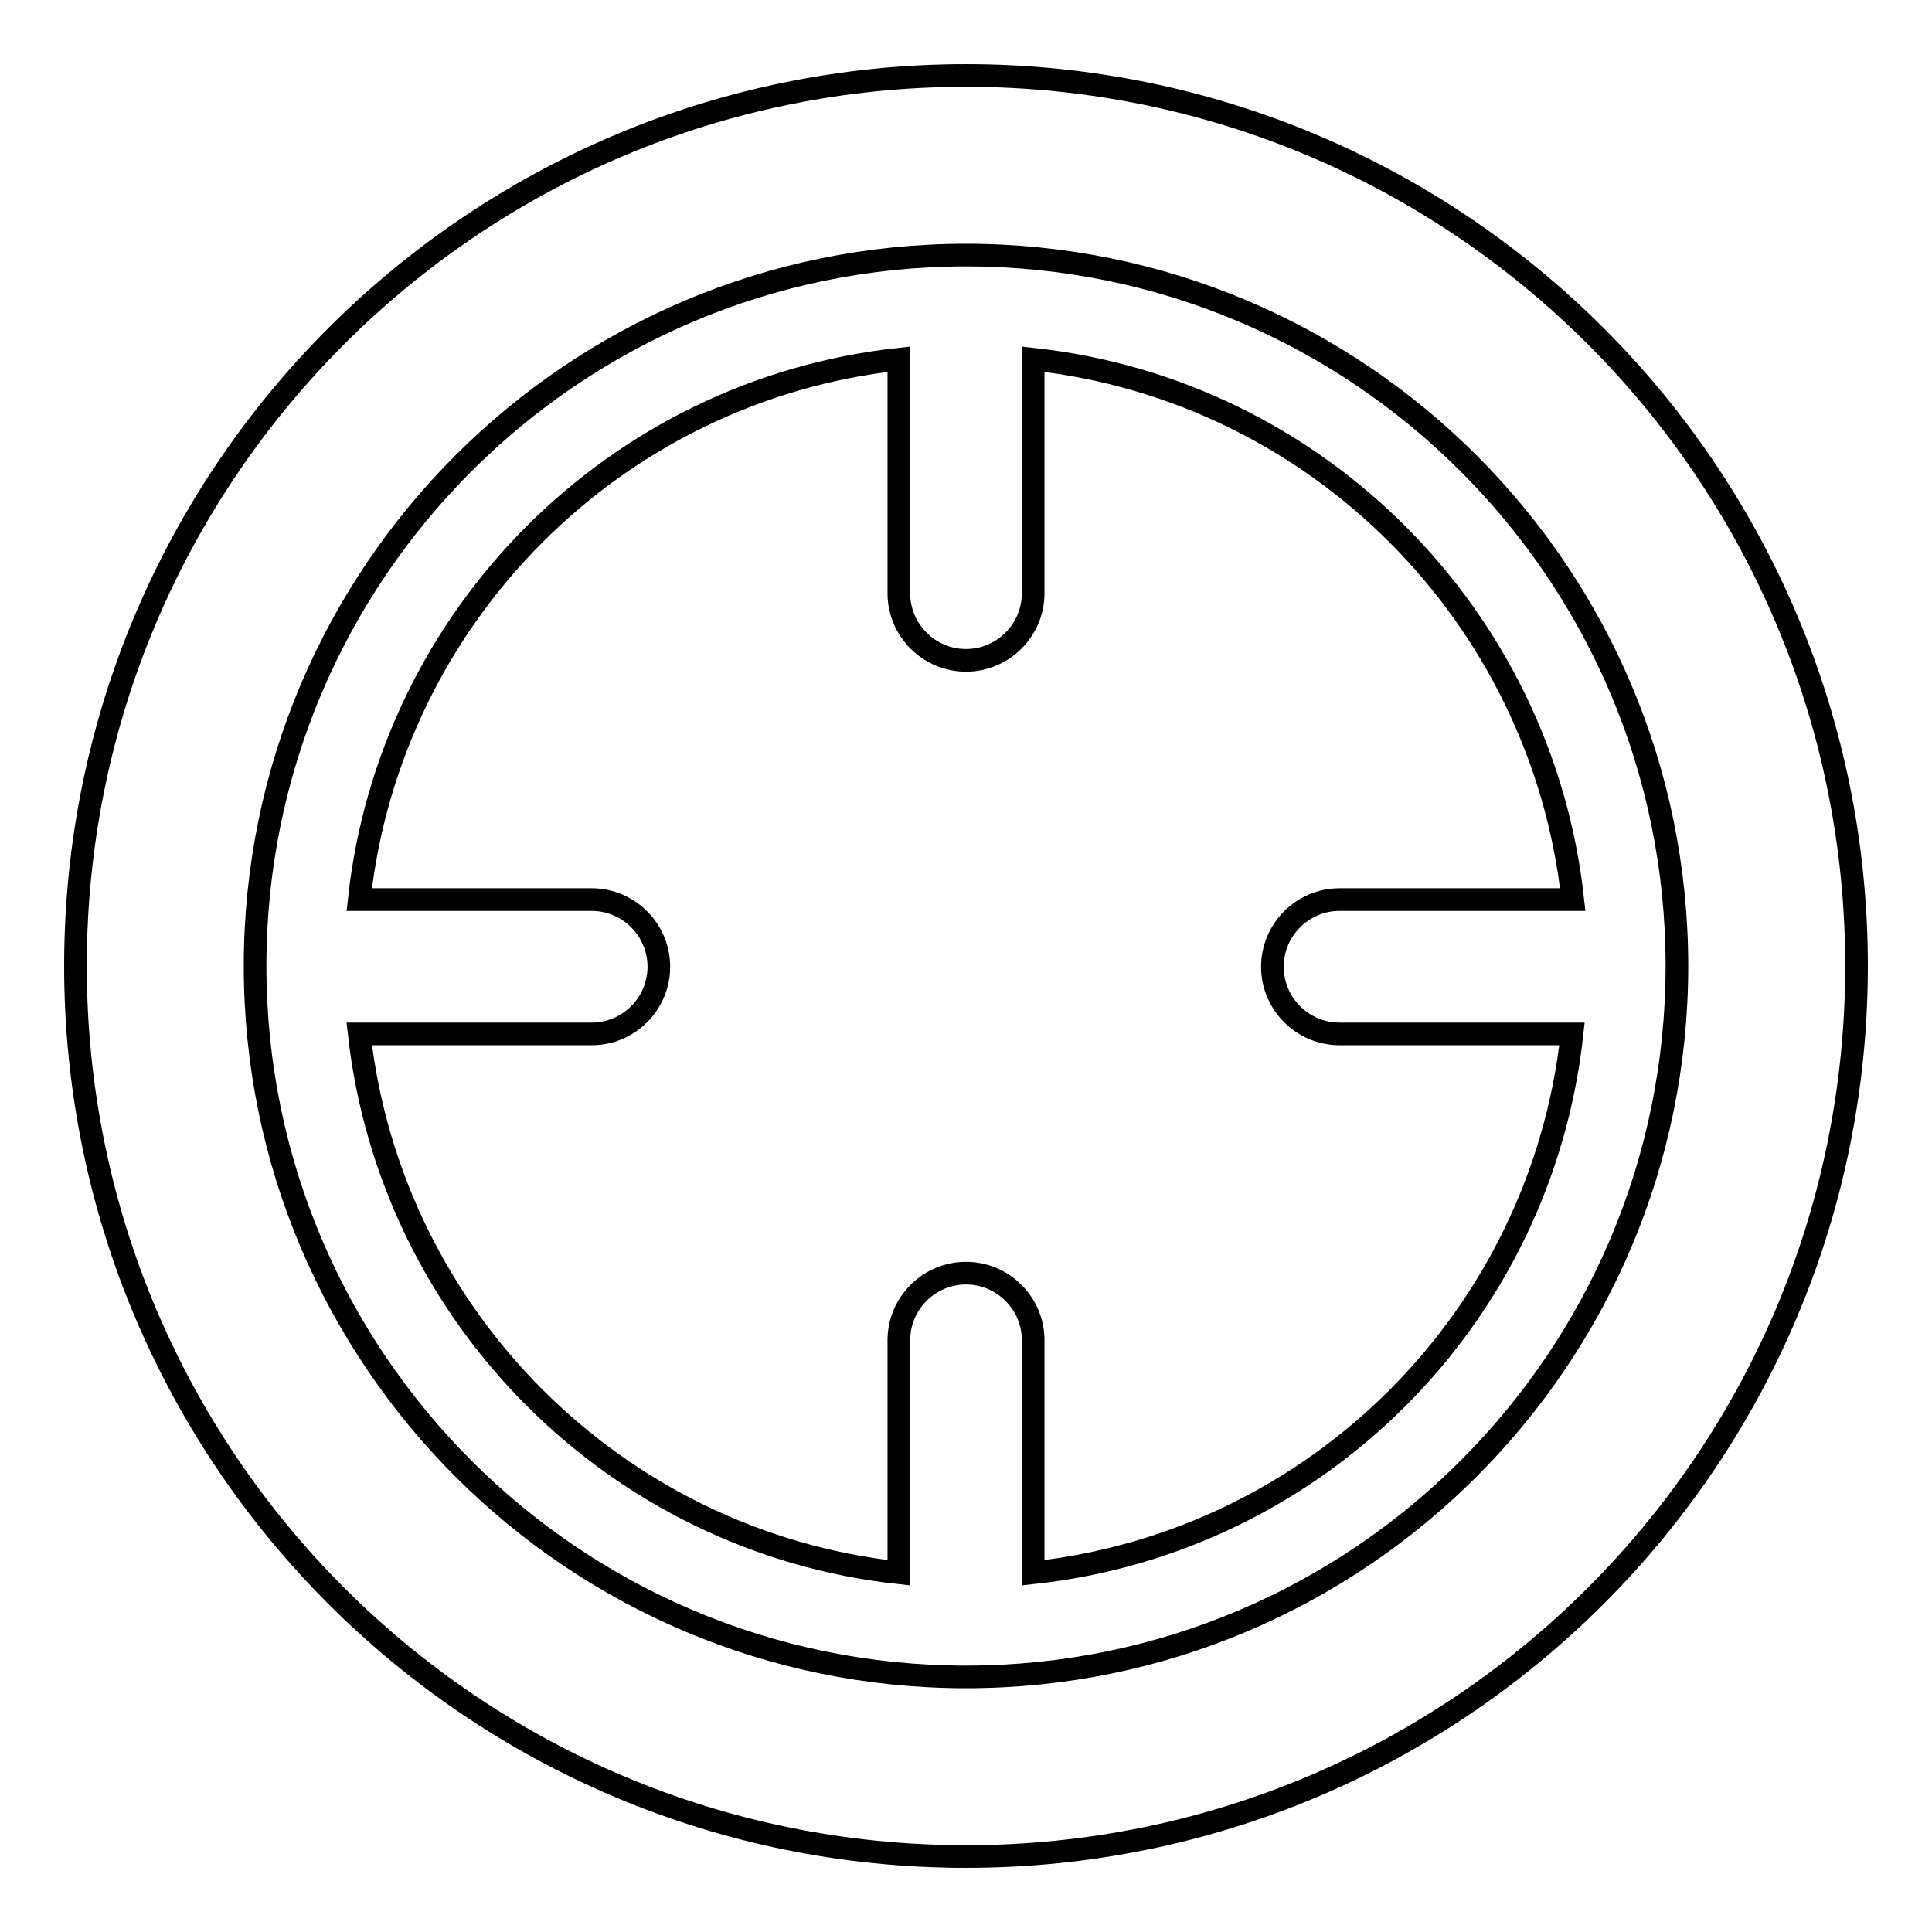
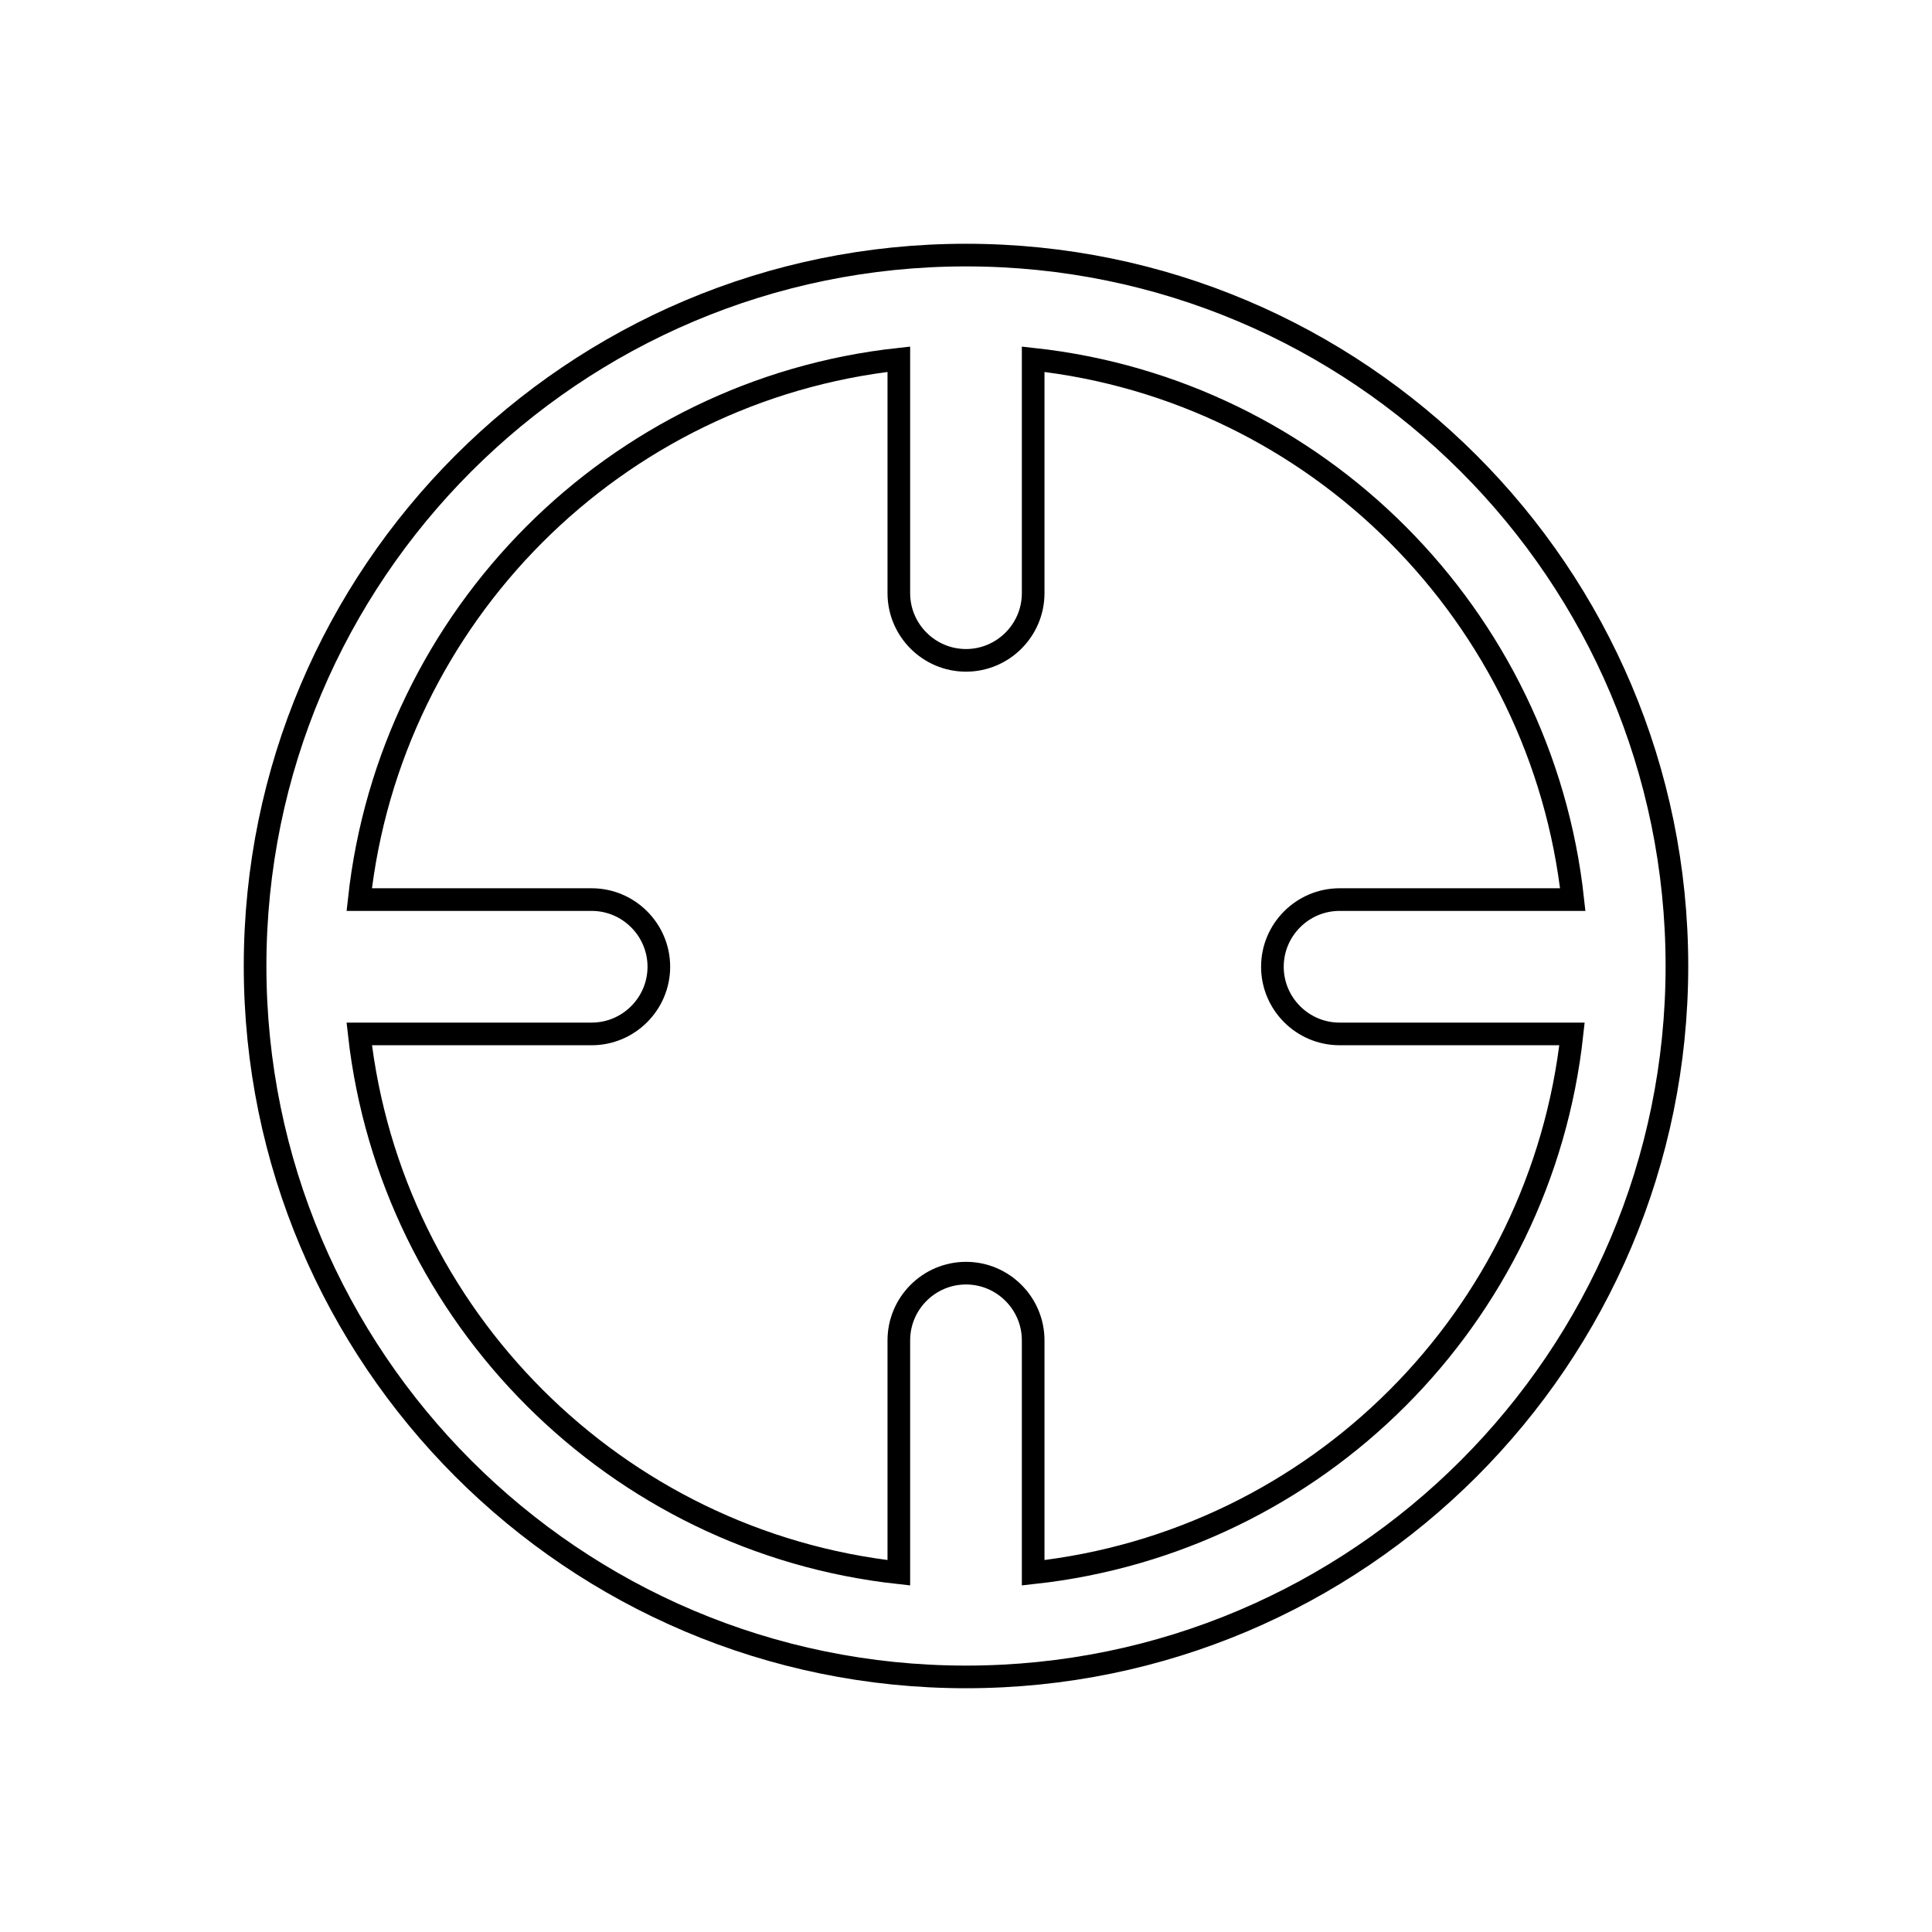
<svg xmlns="http://www.w3.org/2000/svg" version="1.1" x="0px" y="0px" viewBox="0 0 256 256" enable-background="new 0 0 256 256" xml:space="preserve">
  <g>
    <g>
-       <path stroke-width="3" fill-opacity="0" stroke="#000000" d="M10,128c0,65.2,52.8,118,118,118c65.2,0,118-52.8,118-118c0-65.2-52.8-118-118-118C62.8,10,10,62.8,10,128L10,128z" />
      <path stroke-width="3" fill-opacity="0" stroke="#000000" d="M128,33.8C76,33.8,33.8,76,33.8,128c0,52,42.2,94.2,94.2,94.2c52,0,94.2-42.2,94.2-94.2C222.2,76,180,33.8,128,33.8z M136.9,208.4v-30.8c0-4.9-4-8.9-8.9-8.9l0,0c-4.9,0-8.9,4-8.9,8.9v30.8c-37.5-4.1-67.3-33.9-71.5-71.4h30.8c4.9,0,8.9-4,8.9-8.9l0,0c0-4.9-4-8.9-8.9-8.9H47.6c4.1-37.6,33.9-67.5,71.5-71.6v31c0,4.9,4,8.9,8.9,8.9l0,0c4.9,0,8.9-4,8.9-8.9v-31c37.6,4.1,67.4,34,71.5,71.6h-30.9c-4.9,0-8.9,4-8.9,8.9l0,0c0,4.9,4,8.9,8.9,8.9h30.8C204.2,174.6,174.5,204.3,136.9,208.4z" />
    </g>
  </g>
</svg>